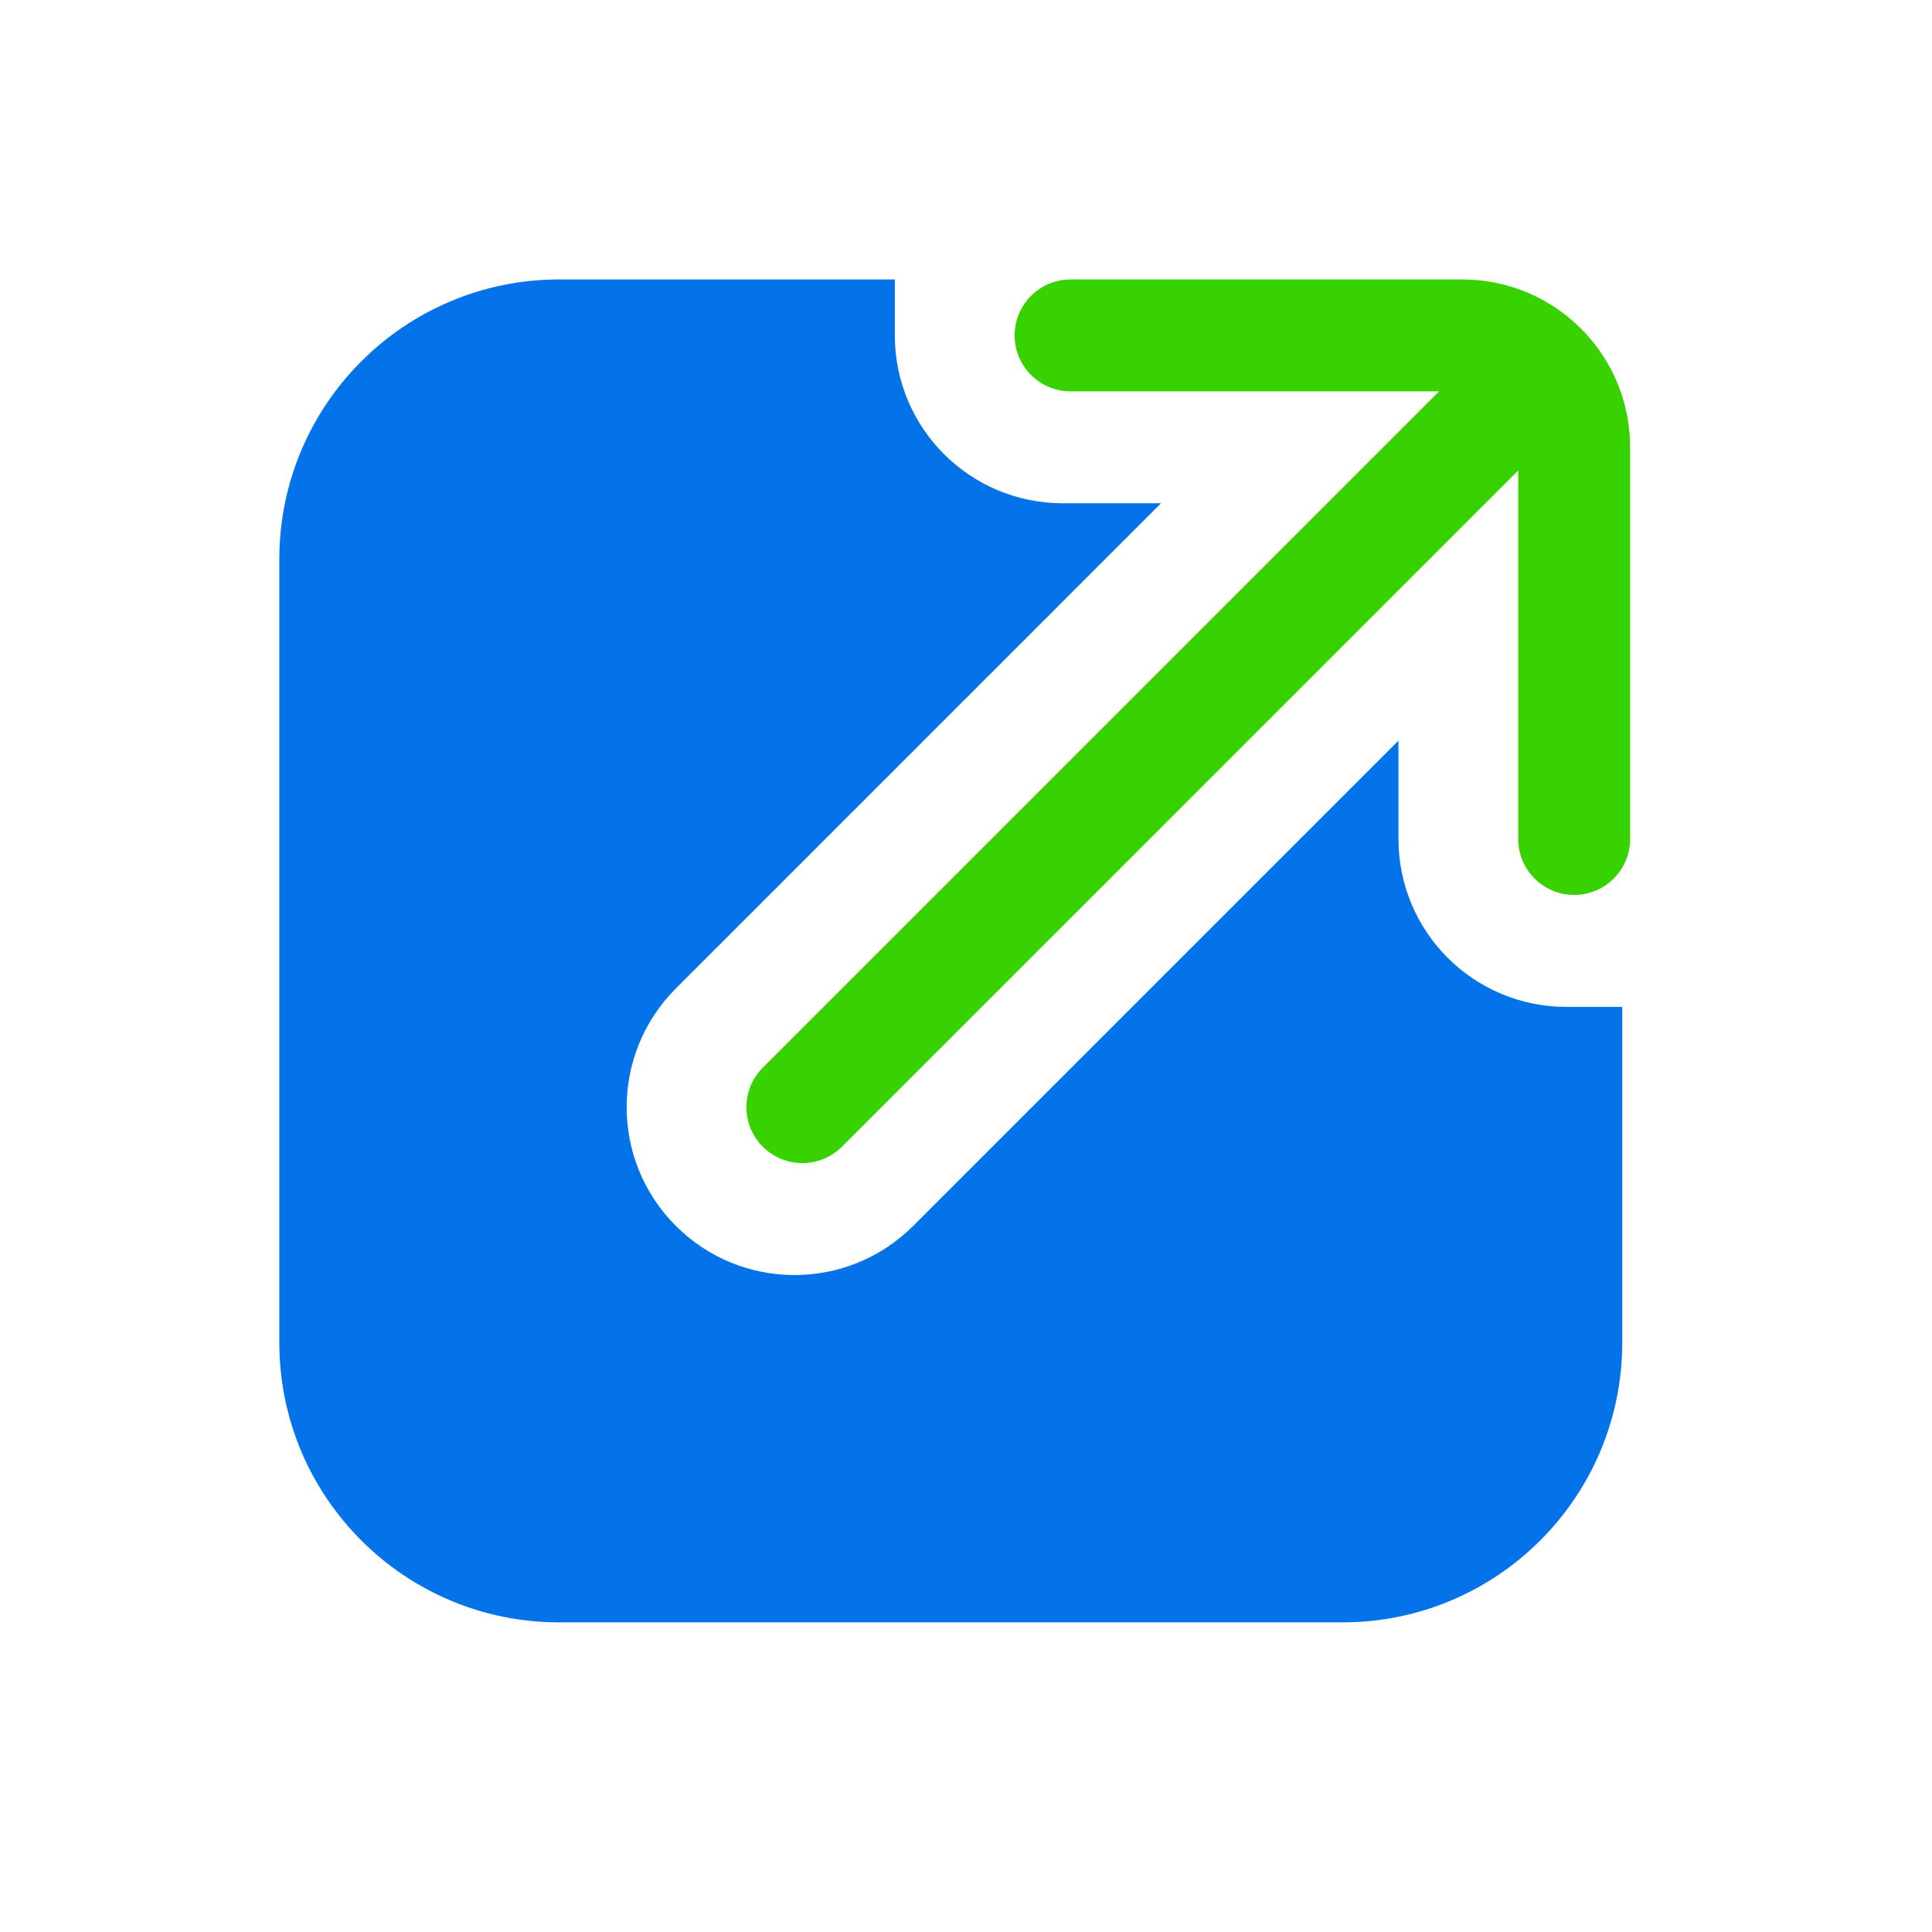
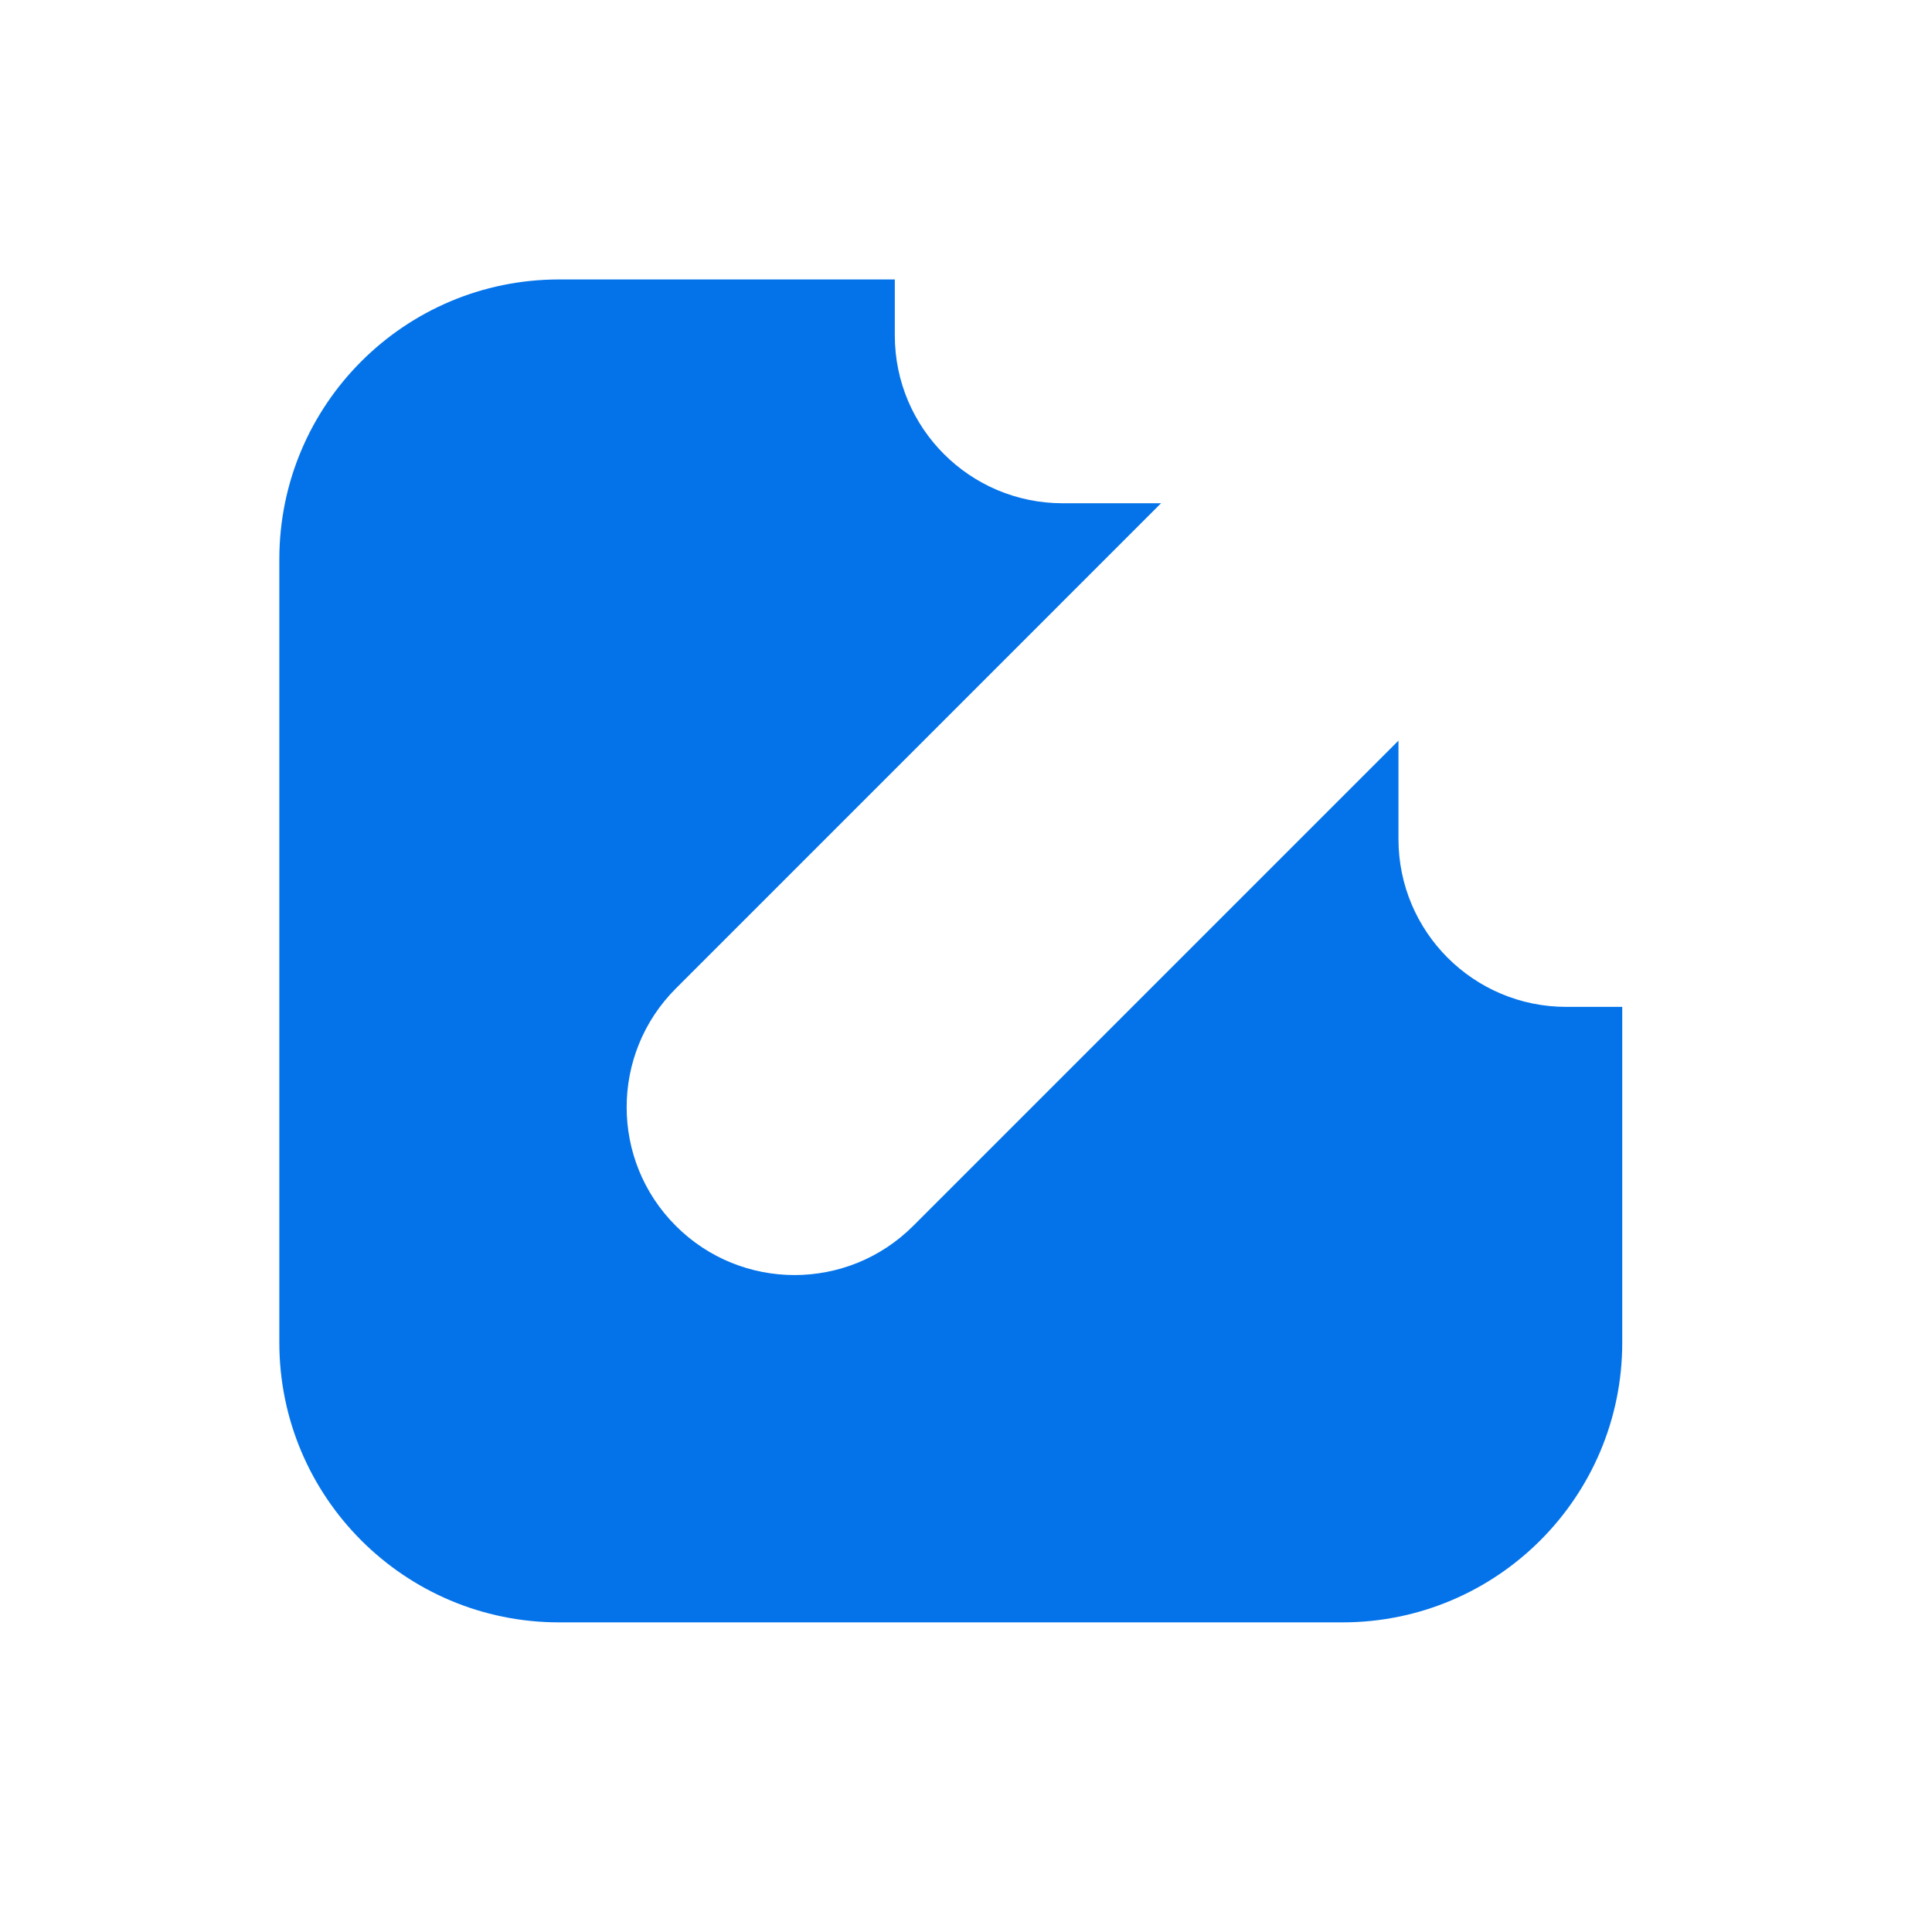
<svg xmlns="http://www.w3.org/2000/svg" width="64" height="64" viewBox="0 0 64 64" fill="none">
-   <path d="M48.439 9.257H35.464C34.441 9.257 33.611 10.088 33.611 11.111C33.611 12.134 34.441 12.964 35.464 12.964H47.672L25.27 35.367C24.545 36.09 24.545 37.265 25.27 37.987C25.994 38.71 27.168 38.71 27.89 37.987L50.293 15.585V27.793C50.293 28.816 51.123 29.646 52.146 29.646C53.17 29.646 54 28.816 54 27.793V14.818C54 11.746 51.511 9.257 48.439 9.257Z" fill="#38D200" />
  <path d="M51.885 33.354H53.739V44.475C53.739 49.593 49.588 53.743 44.471 53.743H18.521C13.403 53.743 9.253 49.593 9.253 44.475V18.525C9.253 13.407 13.403 9.257 18.521 9.257H29.642V11.111C29.642 14.182 32.131 16.671 35.203 16.671H38.461L22.387 32.746C20.217 34.916 20.215 38.438 22.387 40.608C24.558 42.781 28.079 42.781 30.252 40.608L46.326 24.534V27.793C46.326 30.864 48.813 33.354 51.885 33.354Z" fill="#0473EA" />
</svg>